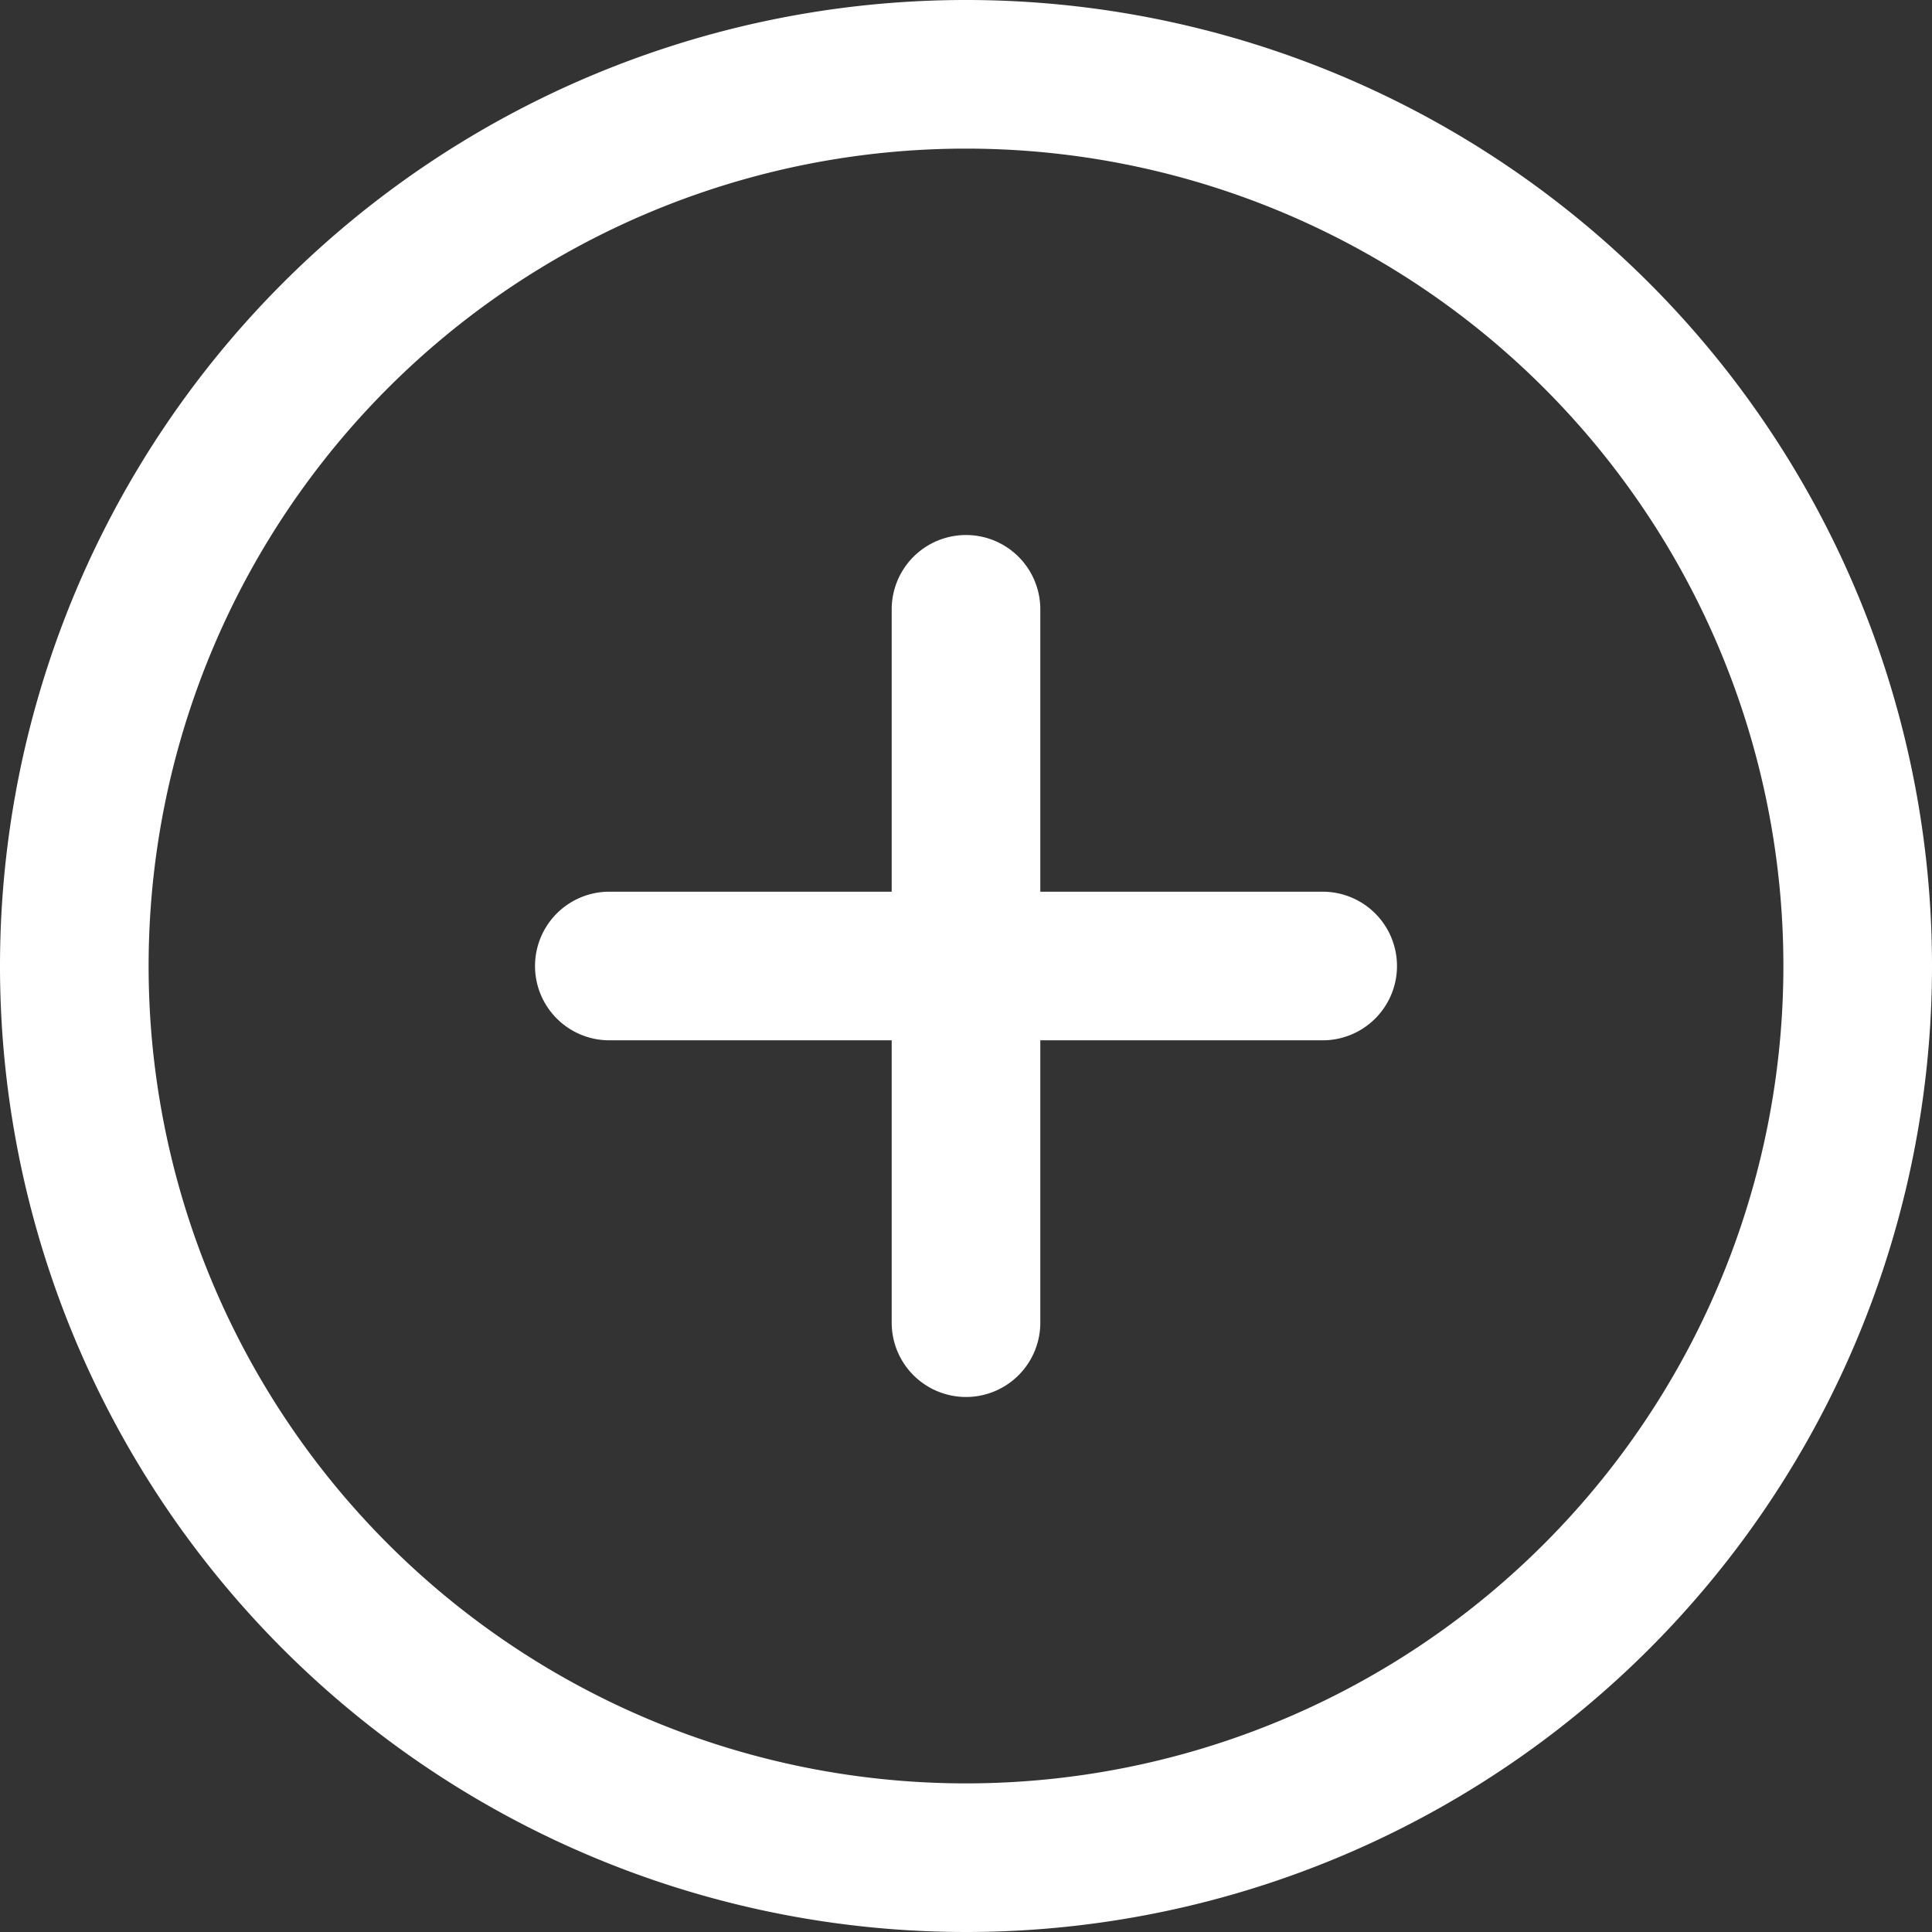
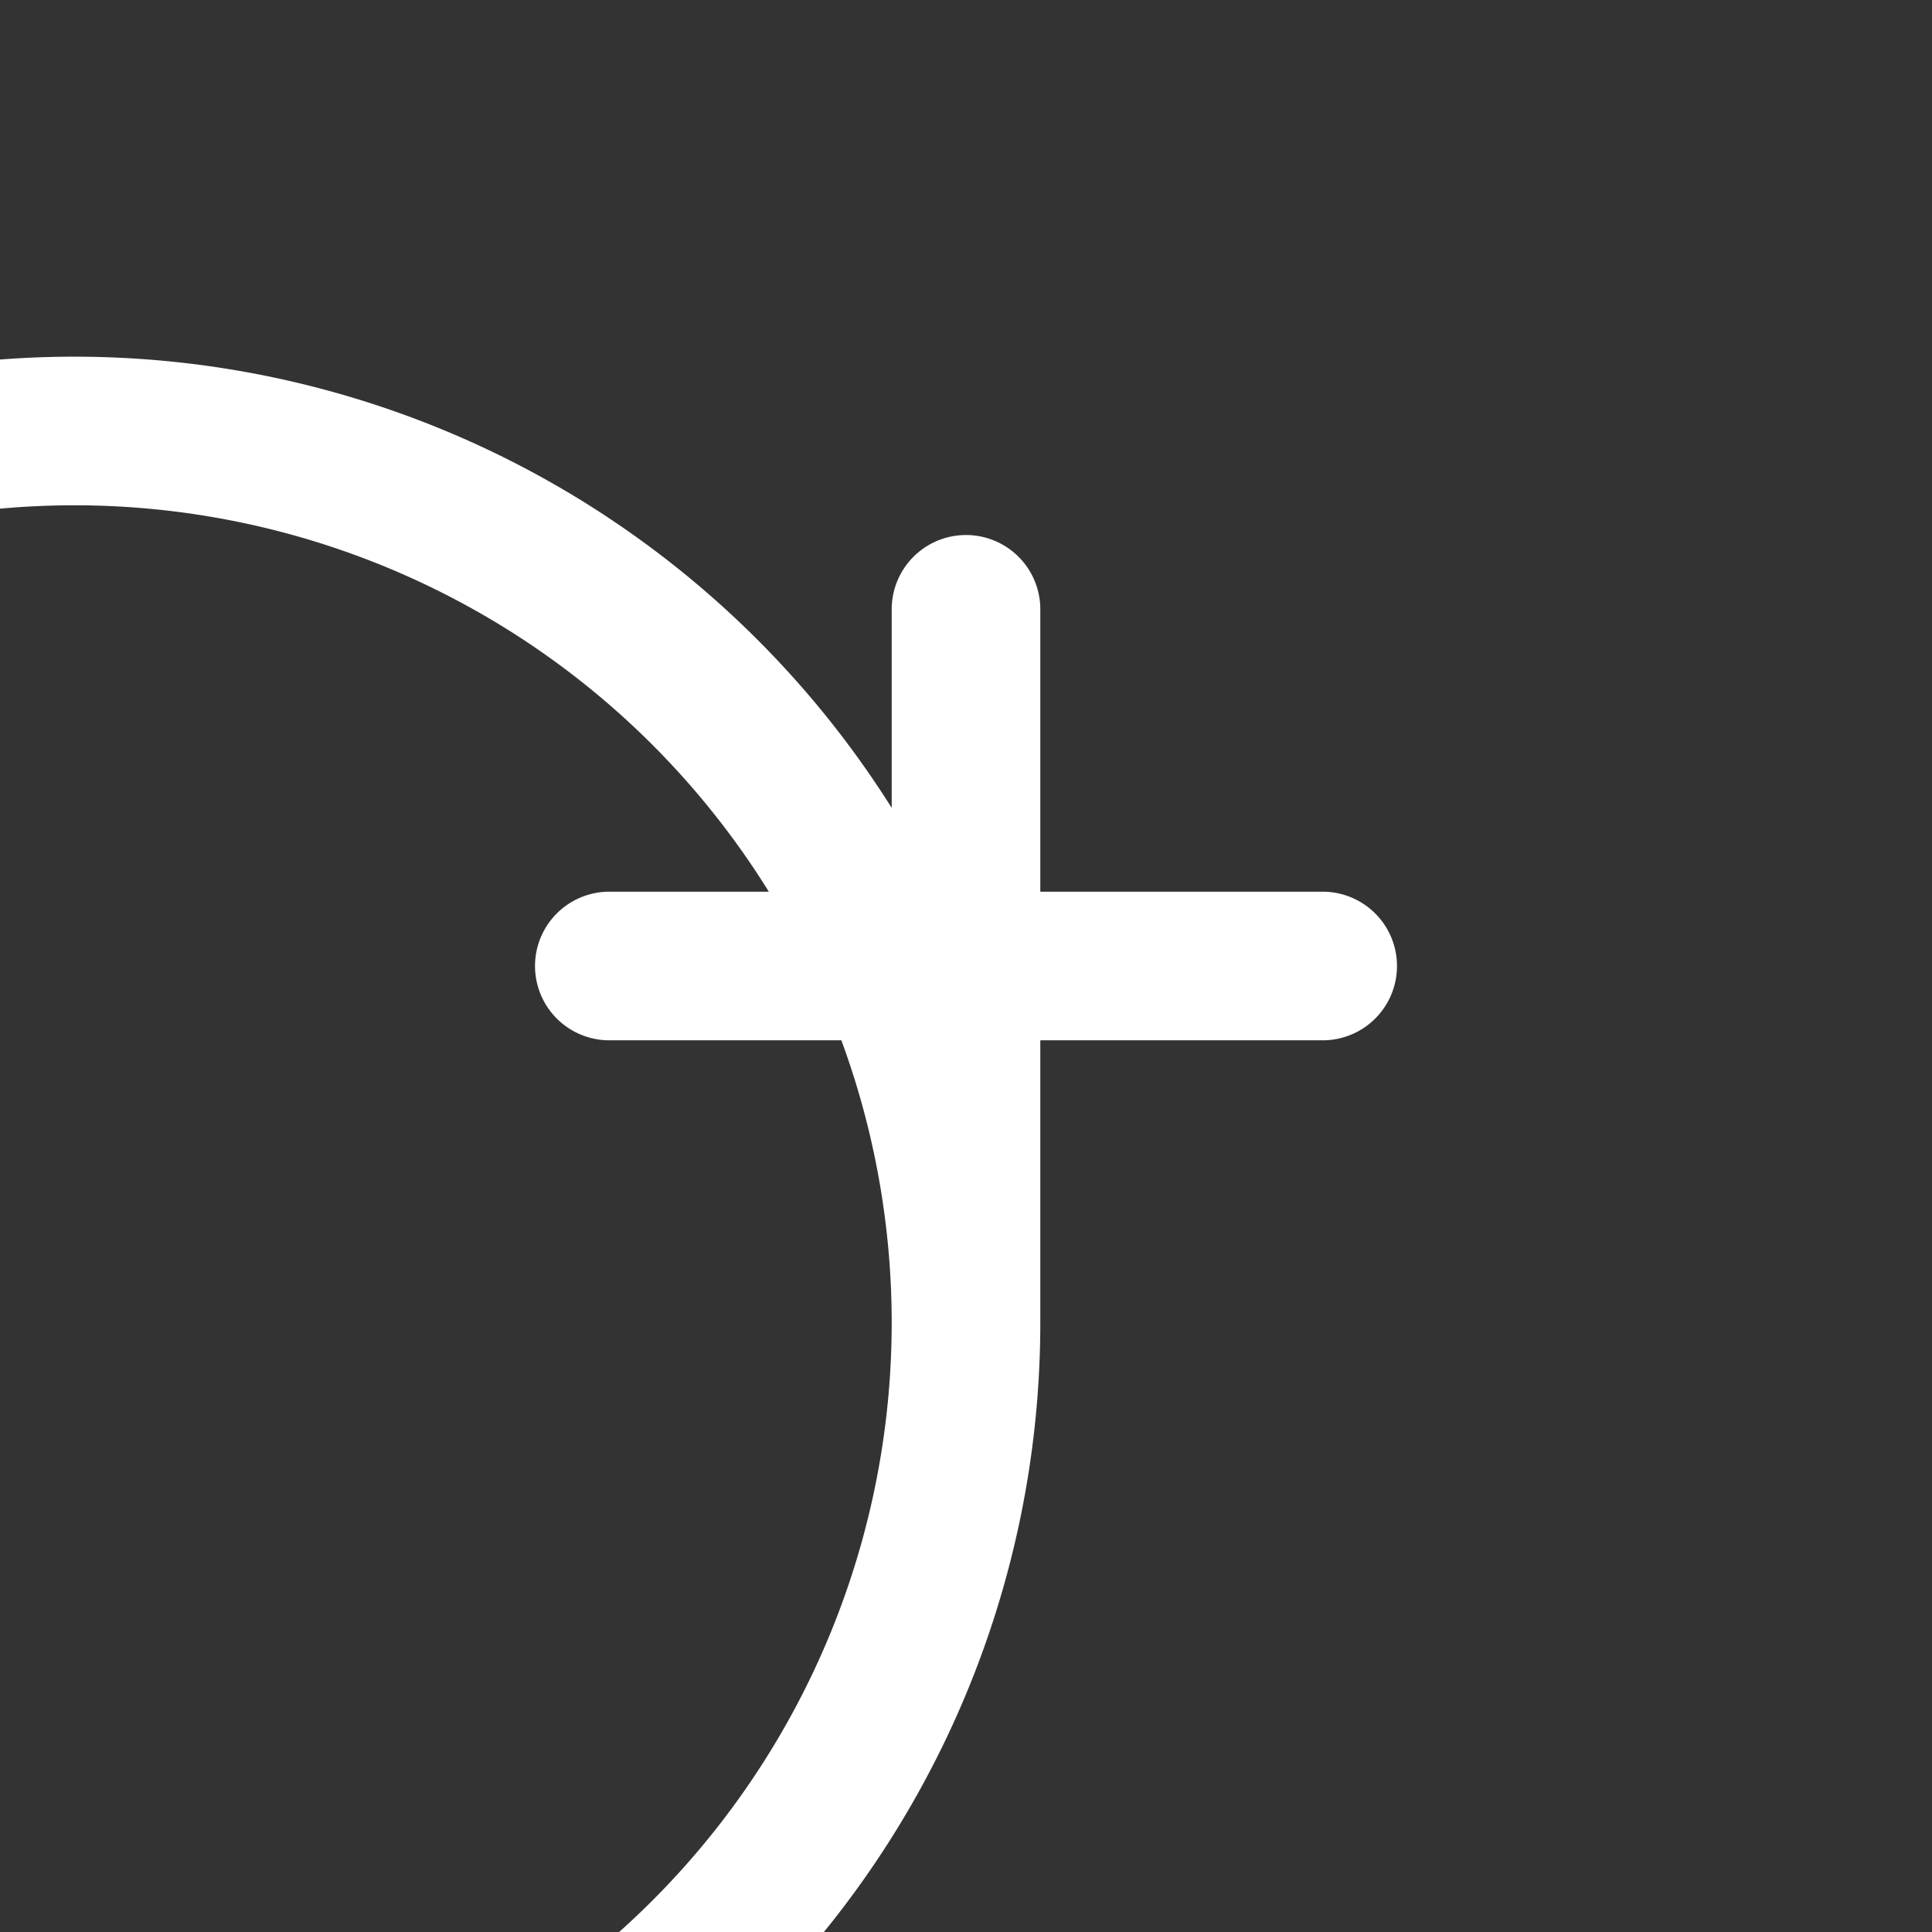
<svg xmlns="http://www.w3.org/2000/svg" width="13" height="13" fill="none">
  <rect width="100%" height="100%" fill="#333333" stroke="none" />
-   <path stroke="#fff" stroke-linecap="round" stroke-linejoin="round" d="M4.1 6.5h4.8M6.5 4.1v4.8m6-2.4a6 6 0 1 1-12 0 6 6 0 0 1 12 0" />
+   <path stroke="#fff" stroke-linecap="round" stroke-linejoin="round" d="M4.1 6.5h4.8M6.5 4.1v4.8a6 6 0 1 1-12 0 6 6 0 0 1 12 0" />
</svg>